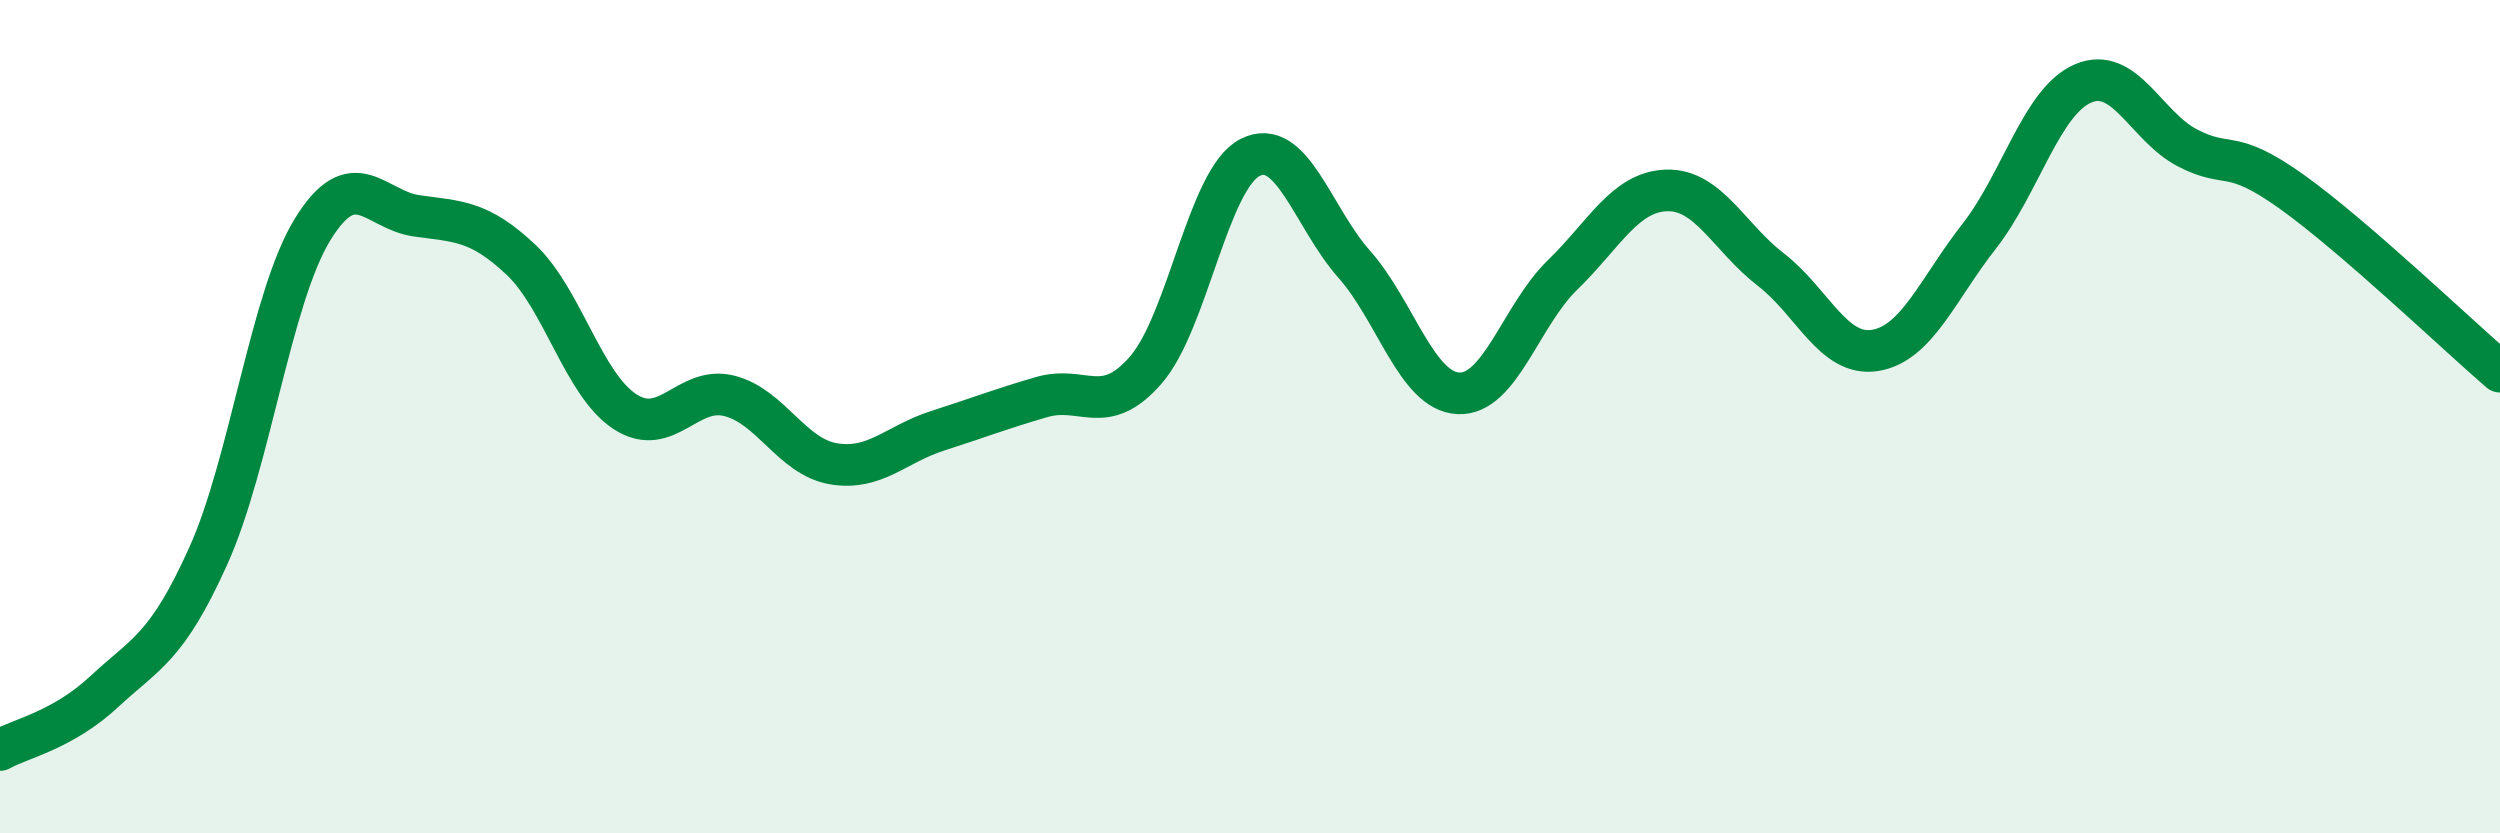
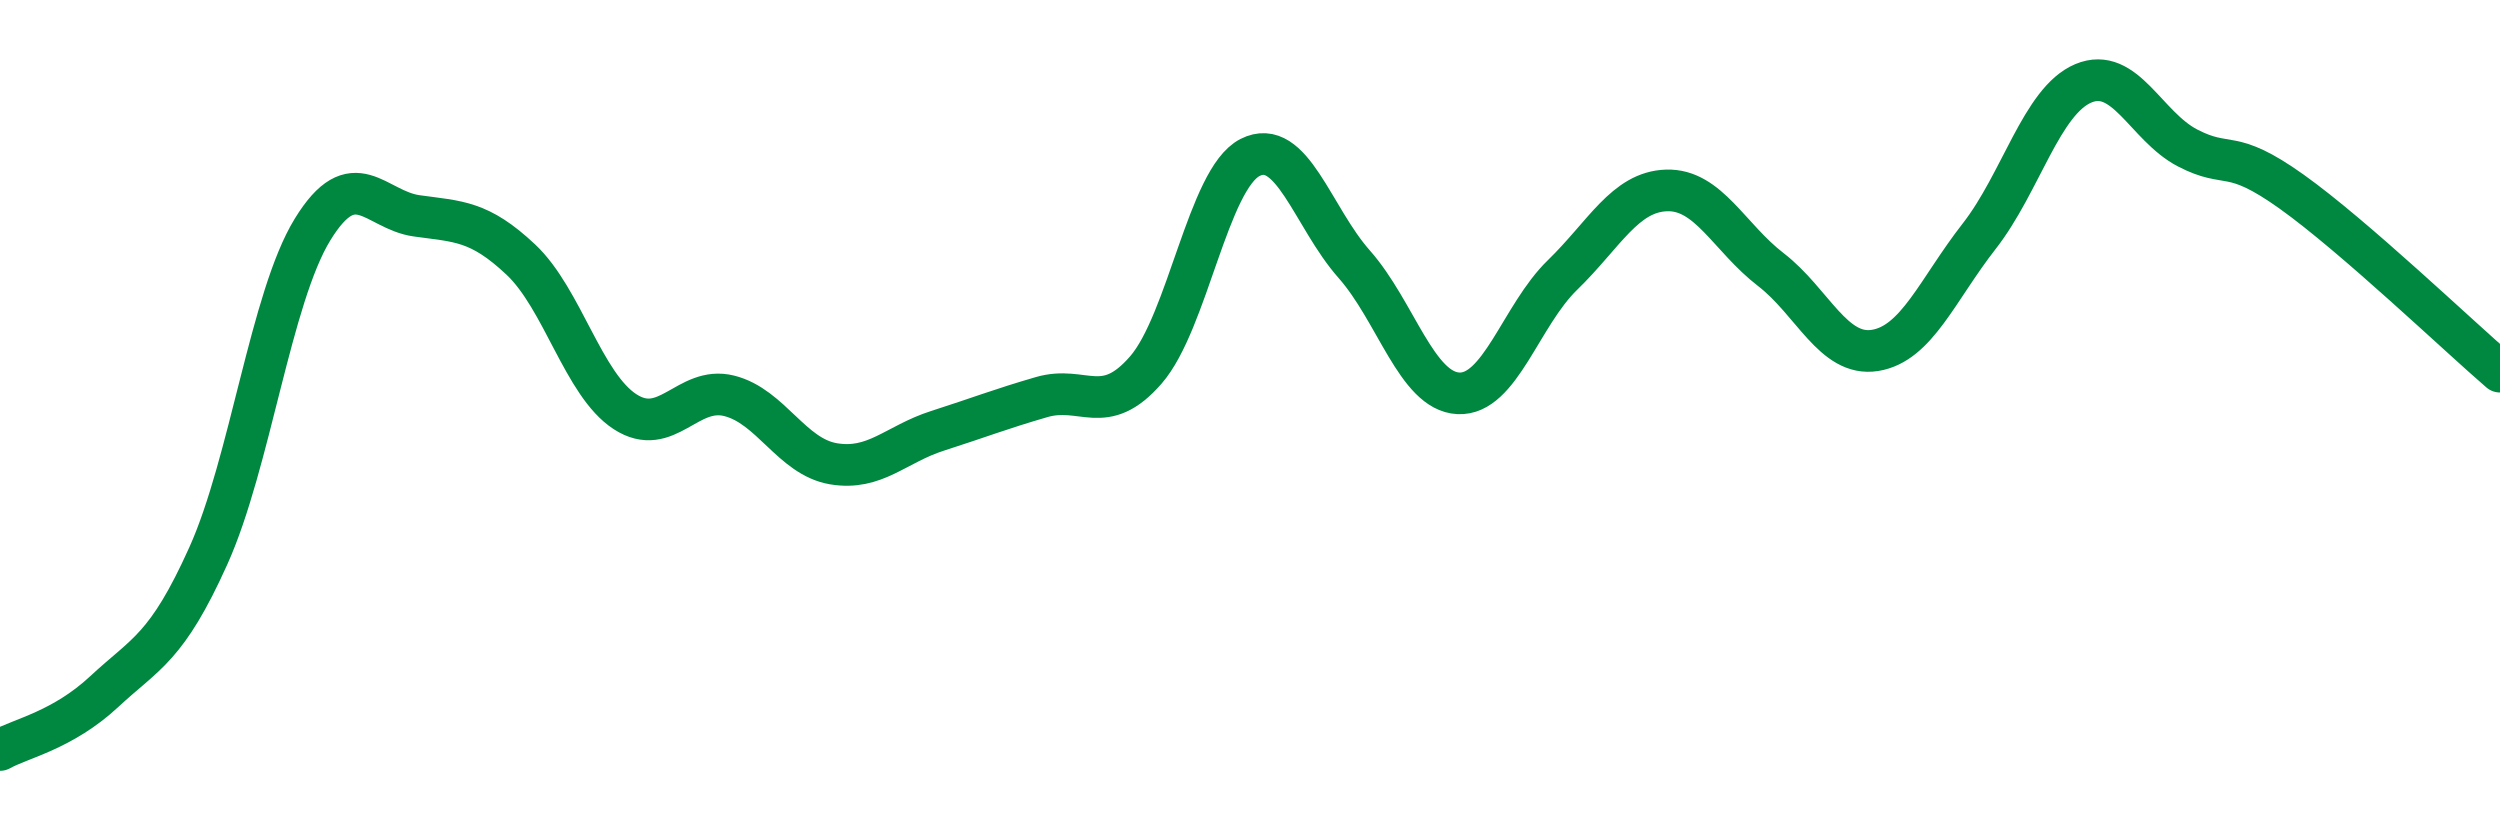
<svg xmlns="http://www.w3.org/2000/svg" width="60" height="20" viewBox="0 0 60 20">
-   <path d="M 0,18 C 0.5,17.72 1.5,17.53 2.5,16.6 C 3.5,15.67 4,15.56 5,13.34 C 6,11.12 6.5,7.14 7.5,5.51 C 8.5,3.88 9,5.04 10,5.18 C 11,5.32 11.5,5.29 12.5,6.23 C 13.5,7.17 14,9.23 15,9.88 C 16,10.53 16.5,9.25 17.5,9.5 C 18.5,9.75 19,10.96 20,11.13 C 21,11.3 21.5,10.66 22.5,10.34 C 23.5,10.02 24,9.82 25,9.53 C 26,9.24 26.5,10.03 27.5,8.88 C 28.5,7.73 29,4.29 30,3.78 C 31,3.27 31.5,5.21 32.5,6.34 C 33.5,7.47 34,9.39 35,9.44 C 36,9.49 36.5,7.57 37.5,6.6 C 38.5,5.63 39,4.6 40,4.57 C 41,4.54 41.5,5.7 42.5,6.47 C 43.5,7.24 44,8.57 45,8.41 C 46,8.25 46.5,6.95 47.5,5.67 C 48.5,4.39 49,2.42 50,2 C 51,1.58 51.5,3.03 52.5,3.55 C 53.5,4.07 53.5,3.53 55,4.6 C 56.5,5.67 59,8.06 60,8.92L60 20L0 20Z" fill="#008740" opacity="0.1" stroke-linecap="round" stroke-linejoin="round" />
  <path d="M 0,18 C 0.5,17.72 1.5,17.53 2.5,16.6 C 3.5,15.67 4,15.56 5,13.34 C 6,11.12 6.5,7.14 7.5,5.51 C 8.5,3.88 9,5.04 10,5.18 C 11,5.32 11.5,5.29 12.5,6.23 C 13.5,7.17 14,9.23 15,9.88 C 16,10.53 16.5,9.25 17.5,9.5 C 18.5,9.75 19,10.96 20,11.13 C 21,11.3 21.5,10.66 22.5,10.34 C 23.5,10.02 24,9.82 25,9.53 C 26,9.24 26.5,10.03 27.5,8.88 C 28.5,7.73 29,4.29 30,3.78 C 31,3.27 31.5,5.21 32.5,6.34 C 33.5,7.47 34,9.39 35,9.44 C 36,9.49 36.5,7.57 37.5,6.6 C 38.5,5.63 39,4.6 40,4.57 C 41,4.54 41.5,5.7 42.5,6.47 C 43.5,7.24 44,8.57 45,8.41 C 46,8.25 46.5,6.95 47.5,5.67 C 48.5,4.39 49,2.42 50,2 C 51,1.58 51.5,3.03 52.5,3.55 C 53.5,4.07 53.5,3.53 55,4.6 C 56.5,5.67 59,8.06 60,8.92" stroke="#008740" stroke-width="1" fill="none" stroke-linecap="round" stroke-linejoin="round" />
</svg>